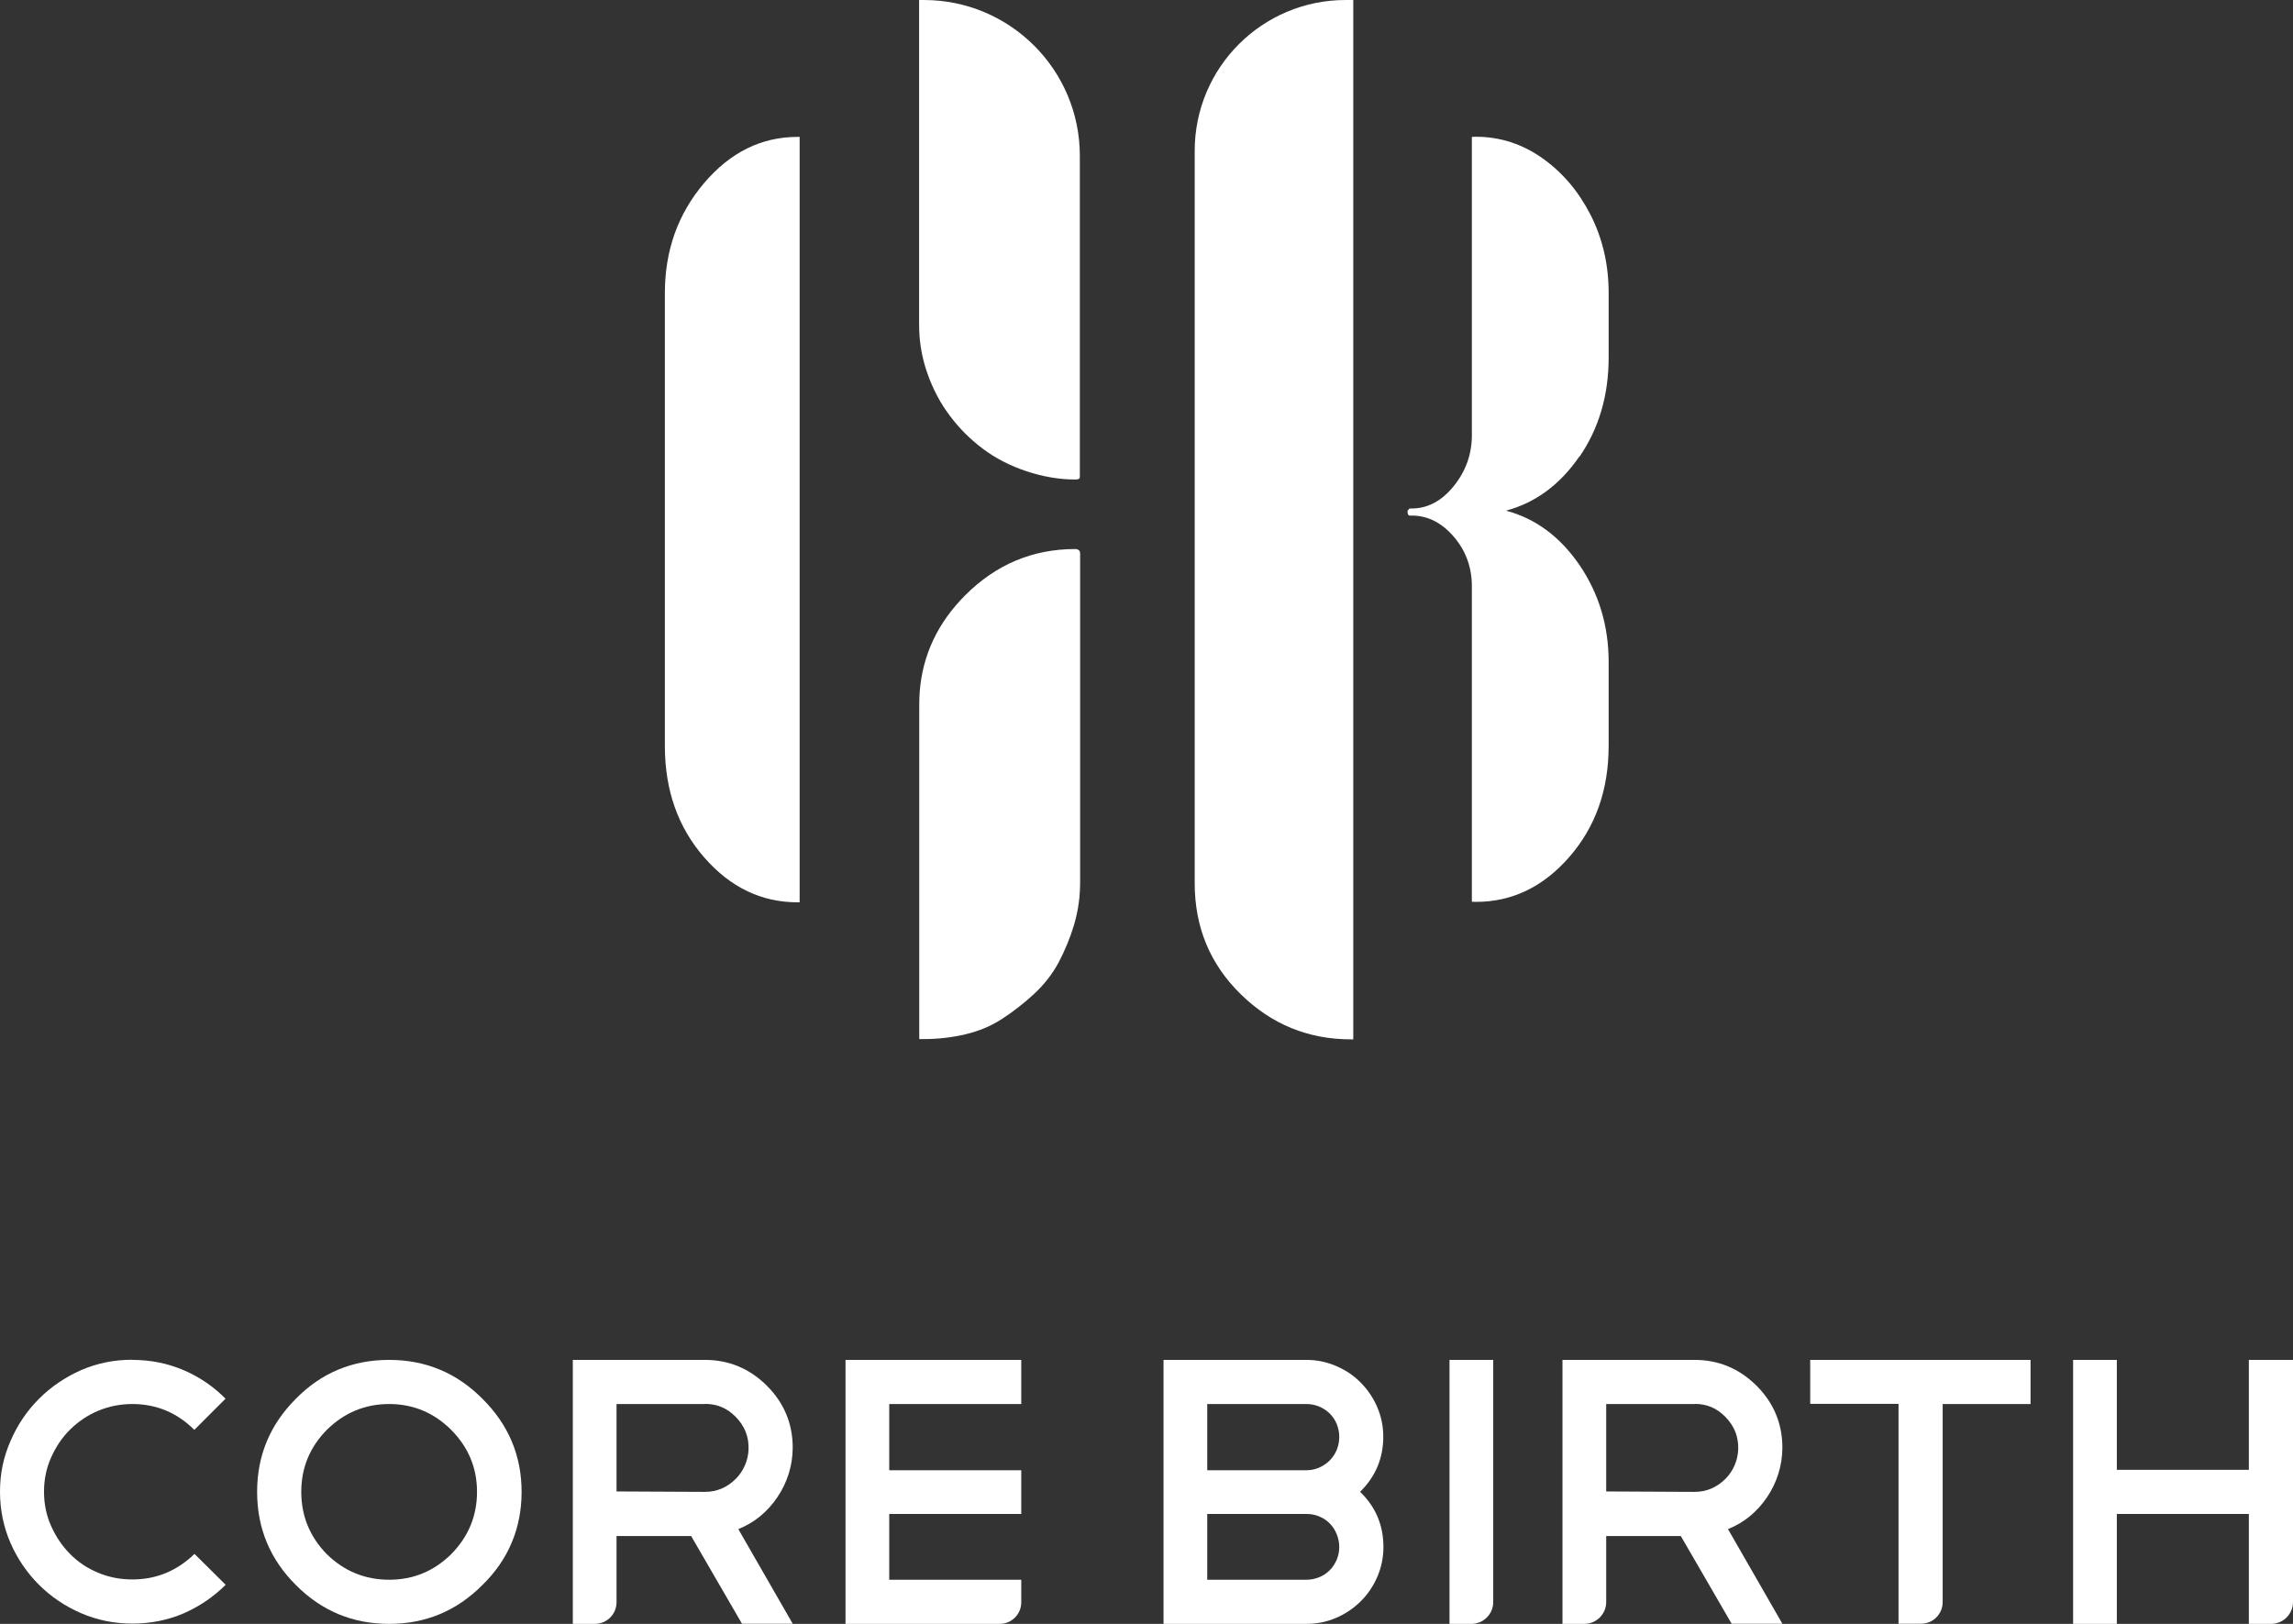
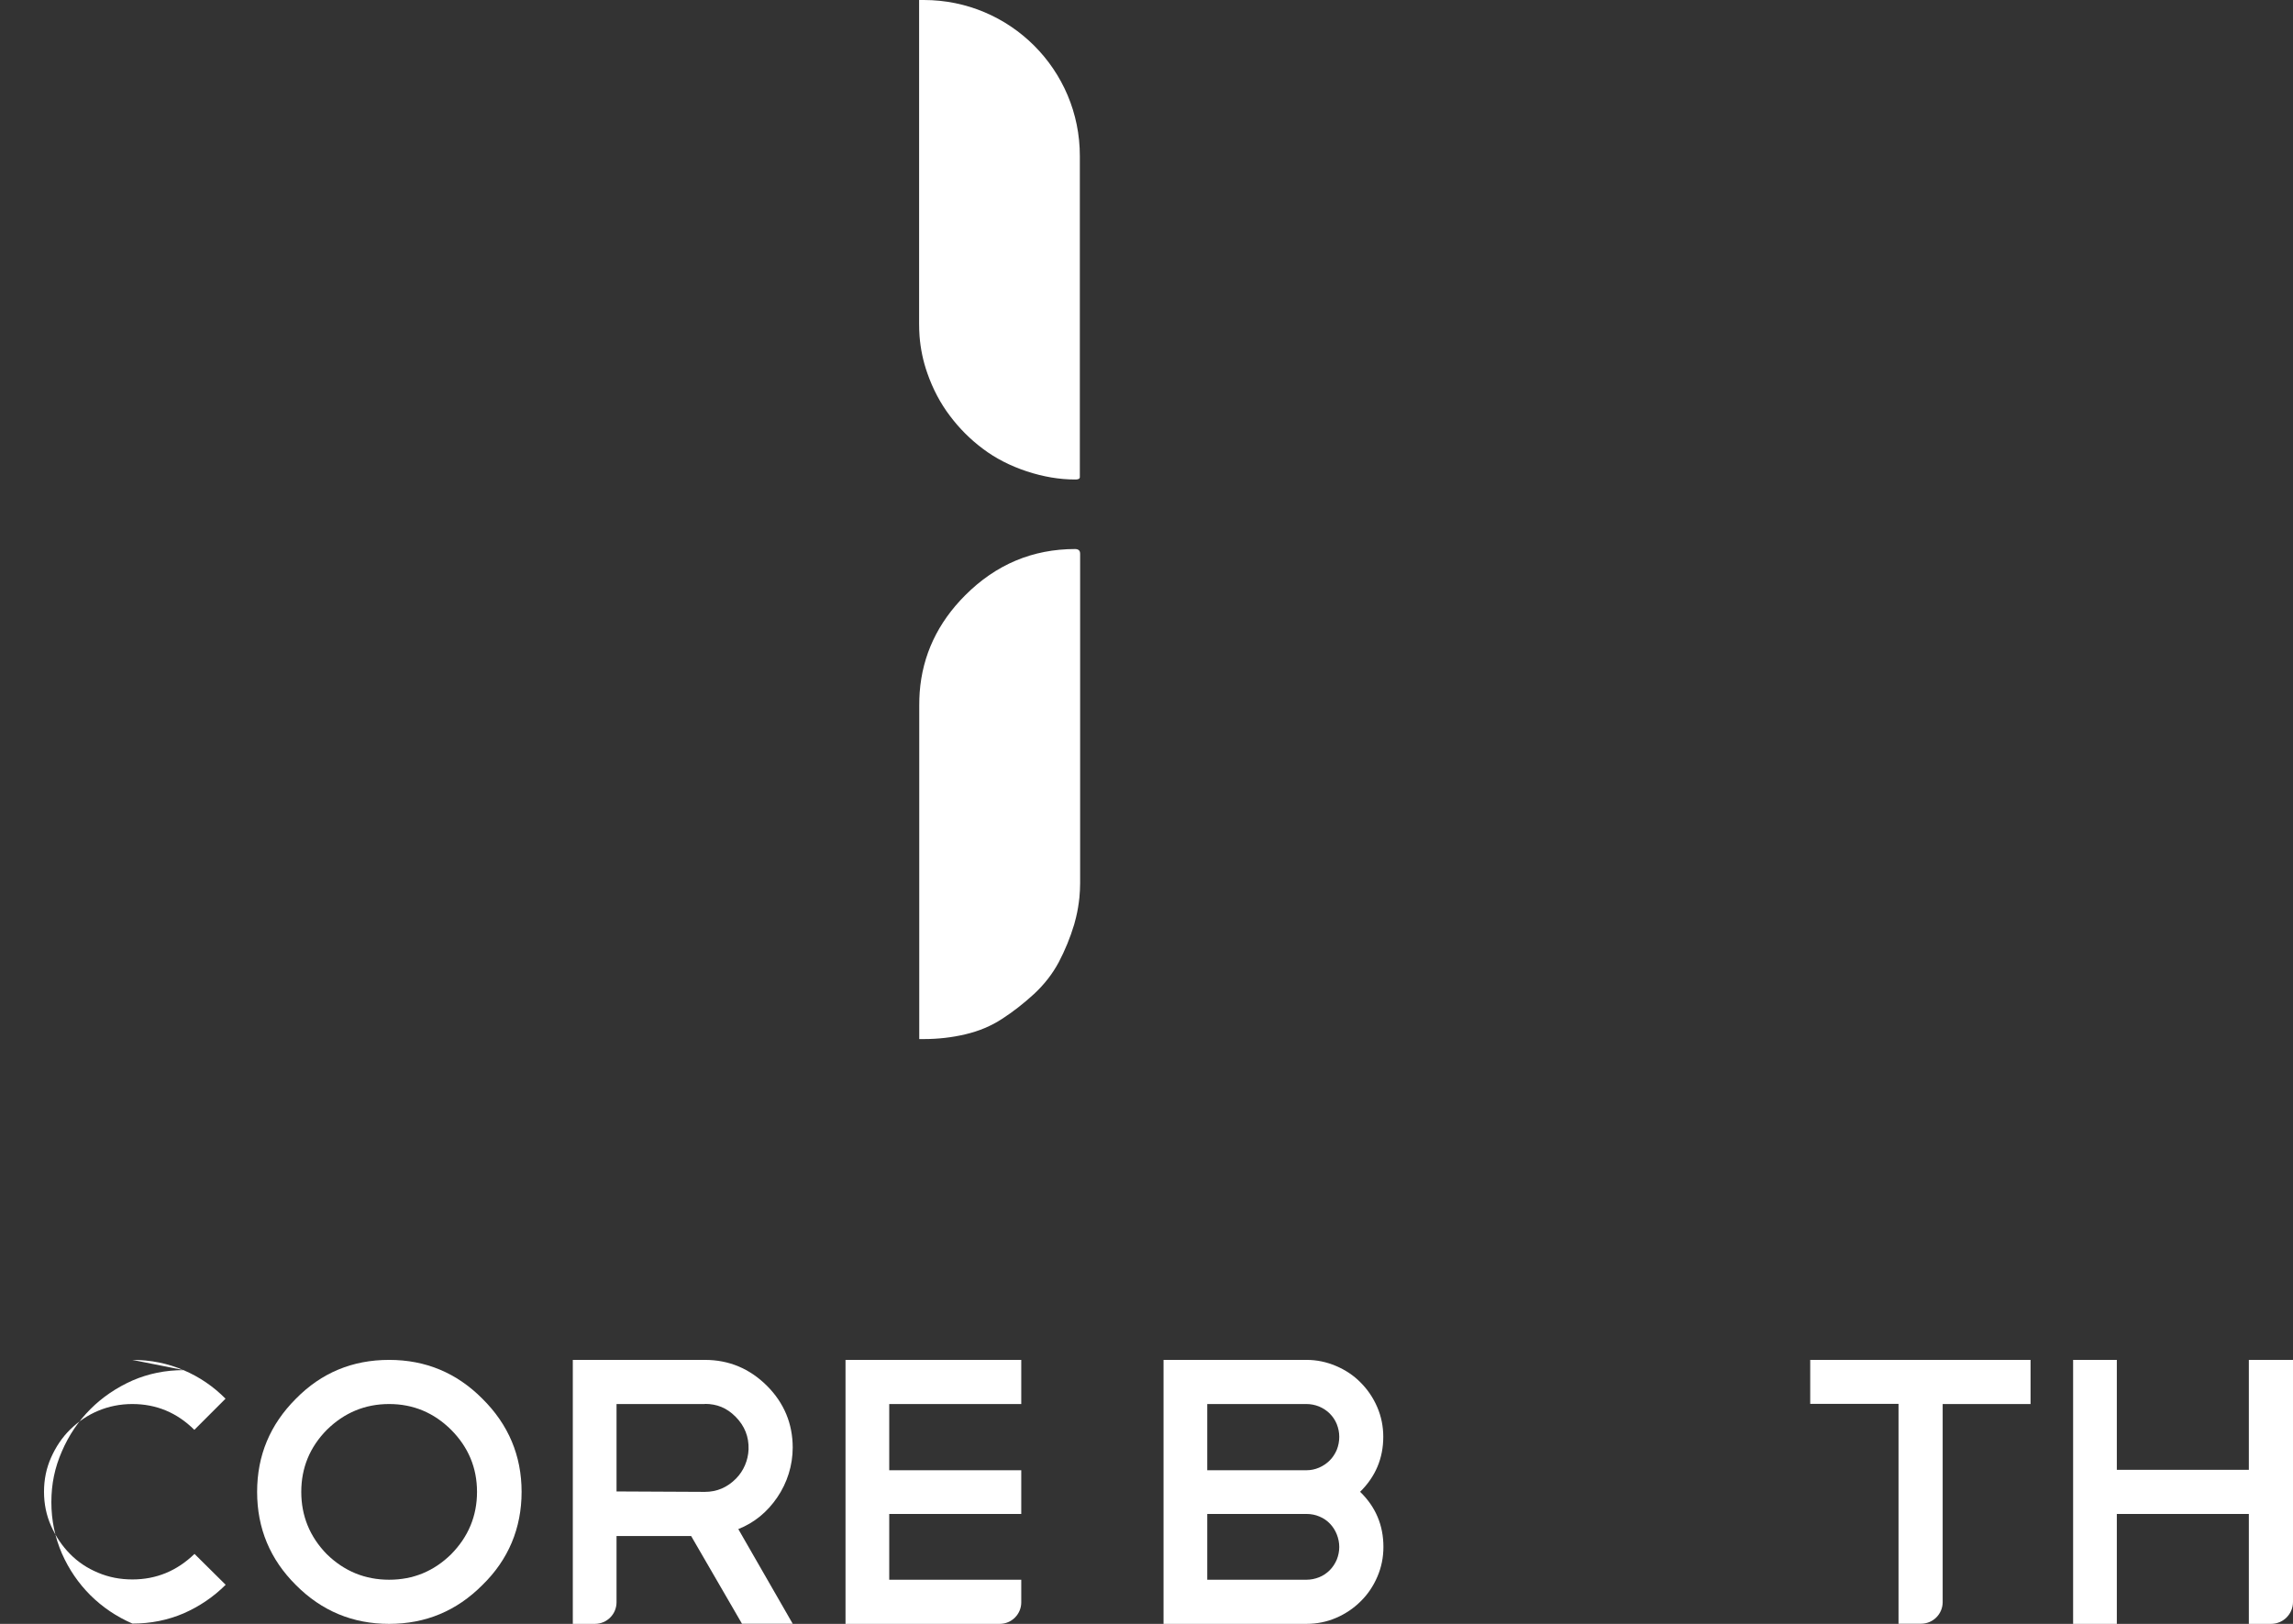
<svg xmlns="http://www.w3.org/2000/svg" id="_レイヤー_1" data-name="レイヤー_1" viewBox="0 0 158.92 112.57">
  <rect x="0" y="0" width="158.92" height="112.57" fill="#333333" stroke="none" />
  <defs>
    <style>
      .cls-1 {
        fill: #fff;
      }
    </style>
  </defs>
  <g>
-     <path class="cls-1" d="M109.47,31.66c1.35-1.97,2.02-4.26,2.02-6.89v-4.46c0-1.97-.42-3.77-1.25-5.41-.84-1.64-1.95-2.95-3.35-3.94-1.39-.98-2.93-1.48-4.6-1.48-.09,0-.19.01-.28.01v20.68c0,1.31-.42,2.49-1.25,3.52-.84,1.04-1.81,1.56-2.93,1.56h-.14l-.14.16c0,.22.05.33.14.33h.14c1.12,0,2.09.49,2.93,1.47.84.98,1.25,2.13,1.25,3.44v21.86c.09,0,.18.01.28.01,2.51,0,4.67-1.04,6.48-3.12,1.81-2.08,2.72-4.64,2.72-7.71v-5.8c0-2.51-.68-4.75-2.02-6.72-1.35-1.97-3.04-3.22-5.09-3.77,2.04-.55,3.74-1.8,5.09-3.77Z" />
    <path class="cls-1" d="M74.52,38.06c-2.95,0-5.49,1.07-7.62,3.2-1.91,1.91-2.97,4.16-3.16,6.73-.02.29-.03.59-.03.89v23.15h.33c.98,0,1.94-.11,2.87-.33.93-.22,1.78-.57,2.54-1.07.76-.49,1.5-1.07,2.21-1.72.71-.66,1.28-1.39,1.72-2.21.43-.82.79-1.69,1.07-2.62.05-.17.09-.33.13-.5.11-.45.18-.9.23-1.36.03-.33.05-.67.05-1v-22.83c0-.14-.04-.23-.13-.28-.05-.03-.12-.05-.2-.05Z" />
-     <path class="cls-1" d="M55.42,9.49h-.14c-2.51,0-4.67,1.07-6.48,3.2-1.81,2.13-2.72,4.67-2.72,7.62v31.41c0,3.06.91,5.63,2.72,7.71,1.81,2.08,3.97,3.12,6.48,3.12h.14V9.49Z" />
    <path class="cls-1" d="M64.03,0h-.33v22.43c0,.29.01.59.03.87.07.89.25,1.75.54,2.57.38,1.09.9,2.08,1.56,2.95.66.88,1.42,1.64,2.29,2.29.87.66,1.89,1.18,3.03,1.56,1.15.38,2.27.57,3.36.57.08,0,.15,0,.2-.02.09-.03.13-.07.13-.14V10.82C74.85,4.84,70,0,64.03,0h0Z" />
-     <path class="cls-1" d="M93.79,0h-.53c-5.78,0-10.46,4.68-10.46,10.46v50.76c0,3.06,1.07,5.63,3.2,7.71,2.13,2.08,4.67,3.12,7.63,3.12h.16V0h0Z" />
  </g>
  <g>
-     <path class="cls-1" d="M9.17,94.27c1.27,0,2.45.24,3.55.71,1.1.47,2.07,1.13,2.91,1.98l-2.16,2.16c-1.2-1.19-2.63-1.79-4.3-1.79-.84,0-1.63.16-2.37.47s-1.38.75-1.94,1.3-.99,1.2-1.32,1.94c-.33.74-.49,1.53-.49,2.37s.16,1.63.49,2.37c.33.74.76,1.38,1.31,1.94.54.55,1.19.99,1.94,1.3.75.32,1.54.47,2.39.47,1.65,0,3.08-.59,4.3-1.77l2.16,2.14c-.84.84-1.82,1.5-2.91,1.98-1.1.47-2.28.71-3.55.71s-2.45-.24-3.56-.72c-1.11-.48-2.08-1.14-2.91-1.96-.83-.83-1.49-1.79-1.98-2.9-.48-1.11-.73-2.29-.73-3.56s.24-2.4.73-3.52c.48-1.12,1.14-2.09,1.98-2.93.83-.83,1.81-1.49,2.91-1.98,1.11-.48,2.29-.72,3.56-.72Z" />
+     <path class="cls-1" d="M9.17,94.27c1.27,0,2.45.24,3.55.71,1.1.47,2.07,1.13,2.91,1.98l-2.16,2.16c-1.2-1.19-2.63-1.79-4.3-1.79-.84,0-1.63.16-2.37.47s-1.38.75-1.94,1.3-.99,1.2-1.32,1.94c-.33.74-.49,1.53-.49,2.37s.16,1.63.49,2.37c.33.74.76,1.38,1.31,1.94.54.55,1.19.99,1.94,1.3.75.32,1.54.47,2.39.47,1.65,0,3.08-.59,4.3-1.77l2.16,2.14c-.84.84-1.82,1.5-2.91,1.98-1.1.47-2.28.71-3.55.71c-1.11-.48-2.08-1.14-2.91-1.96-.83-.83-1.49-1.79-1.98-2.9-.48-1.11-.73-2.29-.73-3.56s.24-2.4.73-3.52c.48-1.12,1.14-2.09,1.98-2.93.83-.83,1.81-1.49,2.91-1.98,1.11-.48,2.29-.72,3.56-.72Z" />
    <path class="cls-1" d="M26.97,94.27c2.53,0,4.68.9,6.46,2.69,1.81,1.79,2.72,3.95,2.72,6.46s-.91,4.7-2.72,6.46c-1.78,1.79-3.93,2.69-6.46,2.69s-4.68-.9-6.46-2.69c-1.79-1.78-2.69-3.93-2.69-6.46s.9-4.67,2.69-6.46c1.76-1.79,3.91-2.69,6.46-2.69ZM26.97,97.33c-1.67,0-3.11.6-4.32,1.79-1.18,1.2-1.77,2.63-1.77,4.3s.59,3.11,1.77,4.32c1.21,1.18,2.65,1.77,4.32,1.77s3.1-.59,4.3-1.77c1.19-1.21,1.79-2.65,1.79-4.32s-.6-3.1-1.79-4.3c-1.2-1.19-2.63-1.79-4.3-1.79Z" />
    <path class="cls-1" d="M51.43,112.57l-3.53-6.09h-5.17v4.59c0,.83-.67,1.5-1.5,1.5h-1.53v-18.3h9.15c1.67,0,3.1.6,4.3,1.79,1.19,1.19,1.79,2.63,1.79,4.29,0,1.23-.38,2.44-1.07,3.45-.7,1.03-1.6,1.76-2.7,2.2l3.77,6.56h-3.51ZM48.85,97.33h-6.12v6.06l6.12.03c.84,0,1.56-.31,2.17-.93.52-.53.83-1.26.86-2.01.03-.88-.27-1.63-.89-2.26s-1.31-.9-2.14-.9Z" />
    <path class="cls-1" d="M70.78,94.27v3.06h-9.15v4.59h9.15v3.03h-9.15v4.56h9.15v1.57c0,.82-.67,1.49-1.49,1.49h-10.69v-18.3h12.18Z" />
    <path class="cls-1" d="M94.27,103.42c1.07,1.04,1.61,2.31,1.61,3.82,0,.72-.14,1.41-.42,2.06-.28.65-.66,1.22-1.15,1.7-.48.48-1.05.87-1.7,1.15-.65.28-1.34.42-2.06.42h-9.91v-18.3h9.91c.7,0,1.38.14,2.04.42s1.23.66,1.71,1.15c.48.48.87,1.05,1.15,1.7.28.65.42,1.34.42,2.06,0,1.49-.54,2.77-1.61,3.82ZM90.55,97.33h-6.88v4.59h6.88c.3,0,.59-.06.87-.18.28-.12.53-.29.74-.5.21-.21.37-.46.49-.74.11-.28.17-.58.17-.9,0-.3-.06-.59-.17-.87-.11-.28-.28-.53-.49-.74-.21-.21-.46-.37-.74-.49-.28-.11-.57-.17-.87-.17ZM90.55,109.51c.3,0,.59-.06.87-.17s.53-.28.74-.49c.21-.21.37-.46.49-.74.11-.28.17-.57.17-.87s-.06-.59-.17-.87c-.11-.28-.27-.53-.47-.74-.2-.21-.44-.38-.73-.5-.28-.12-.58-.18-.9-.18h-6.88v4.56h6.88Z" />
-     <path class="cls-1" d="M100.46,94.27h3.03v16.79c0,.83-.68,1.51-1.51,1.51h-1.52v-18.3Z" />
-     <path class="cls-1" d="M120.02,112.57l-3.53-6.09h-5.17v4.58c0,.83-.68,1.51-1.51,1.51h-1.52v-18.3h9.15c1.67,0,3.1.6,4.3,1.79,1.19,1.19,1.79,2.63,1.79,4.29,0,1.23-.38,2.44-1.07,3.45-.7,1.03-1.6,1.76-2.7,2.2l3.77,6.56h-3.51ZM117.44,97.33h-6.12v6.06l6.12.03c.84,0,1.56-.31,2.17-.93.52-.53.83-1.26.86-2.01.03-.88-.27-1.63-.89-2.26s-1.31-.9-2.14-.9Z" />
    <path class="cls-1" d="M125.47,94.27h15.26v3.06h-6.09v13.73c0,.83-.67,1.5-1.5,1.5h-1.56v-15.24h-6.12v-3.06Z" />
    <path class="cls-1" d="M143.68,94.27h3.03v7.62h9.15v-7.62h3.06v16.78c0,.84-.68,1.52-1.52,1.52h-1.54v-7.62h-9.15v7.62h-3.03v-18.3Z" />
  </g>
</svg>